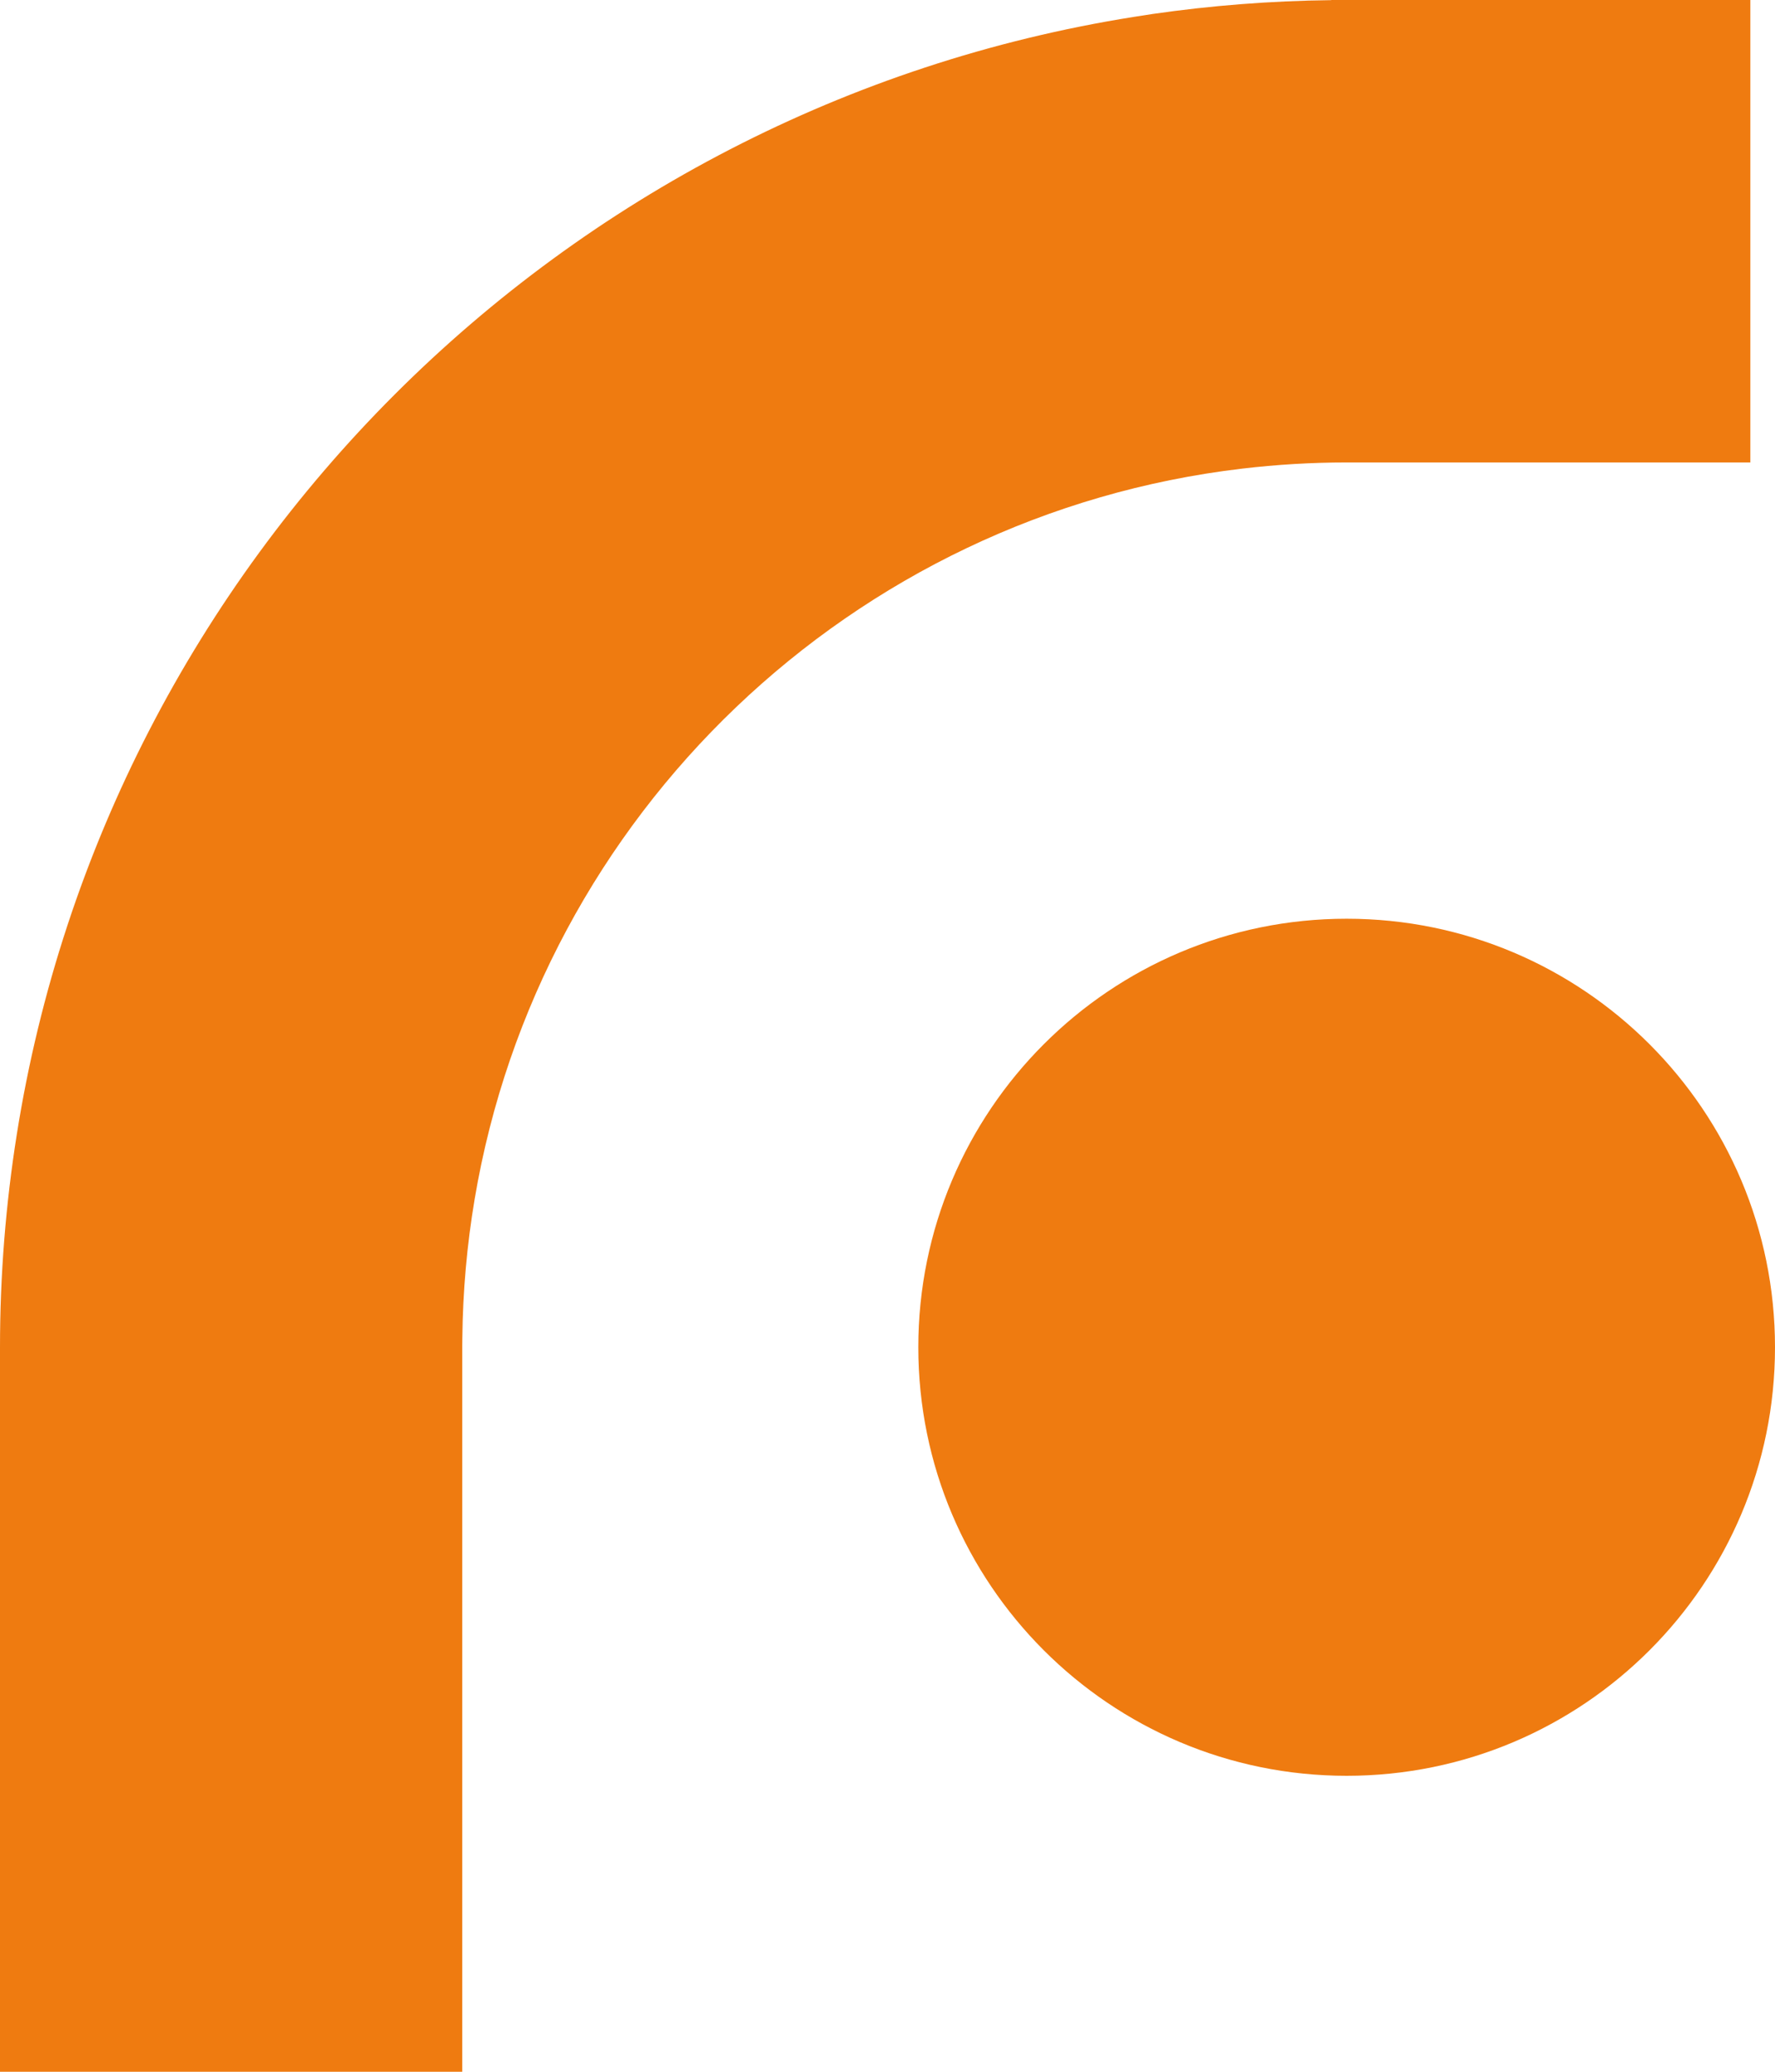
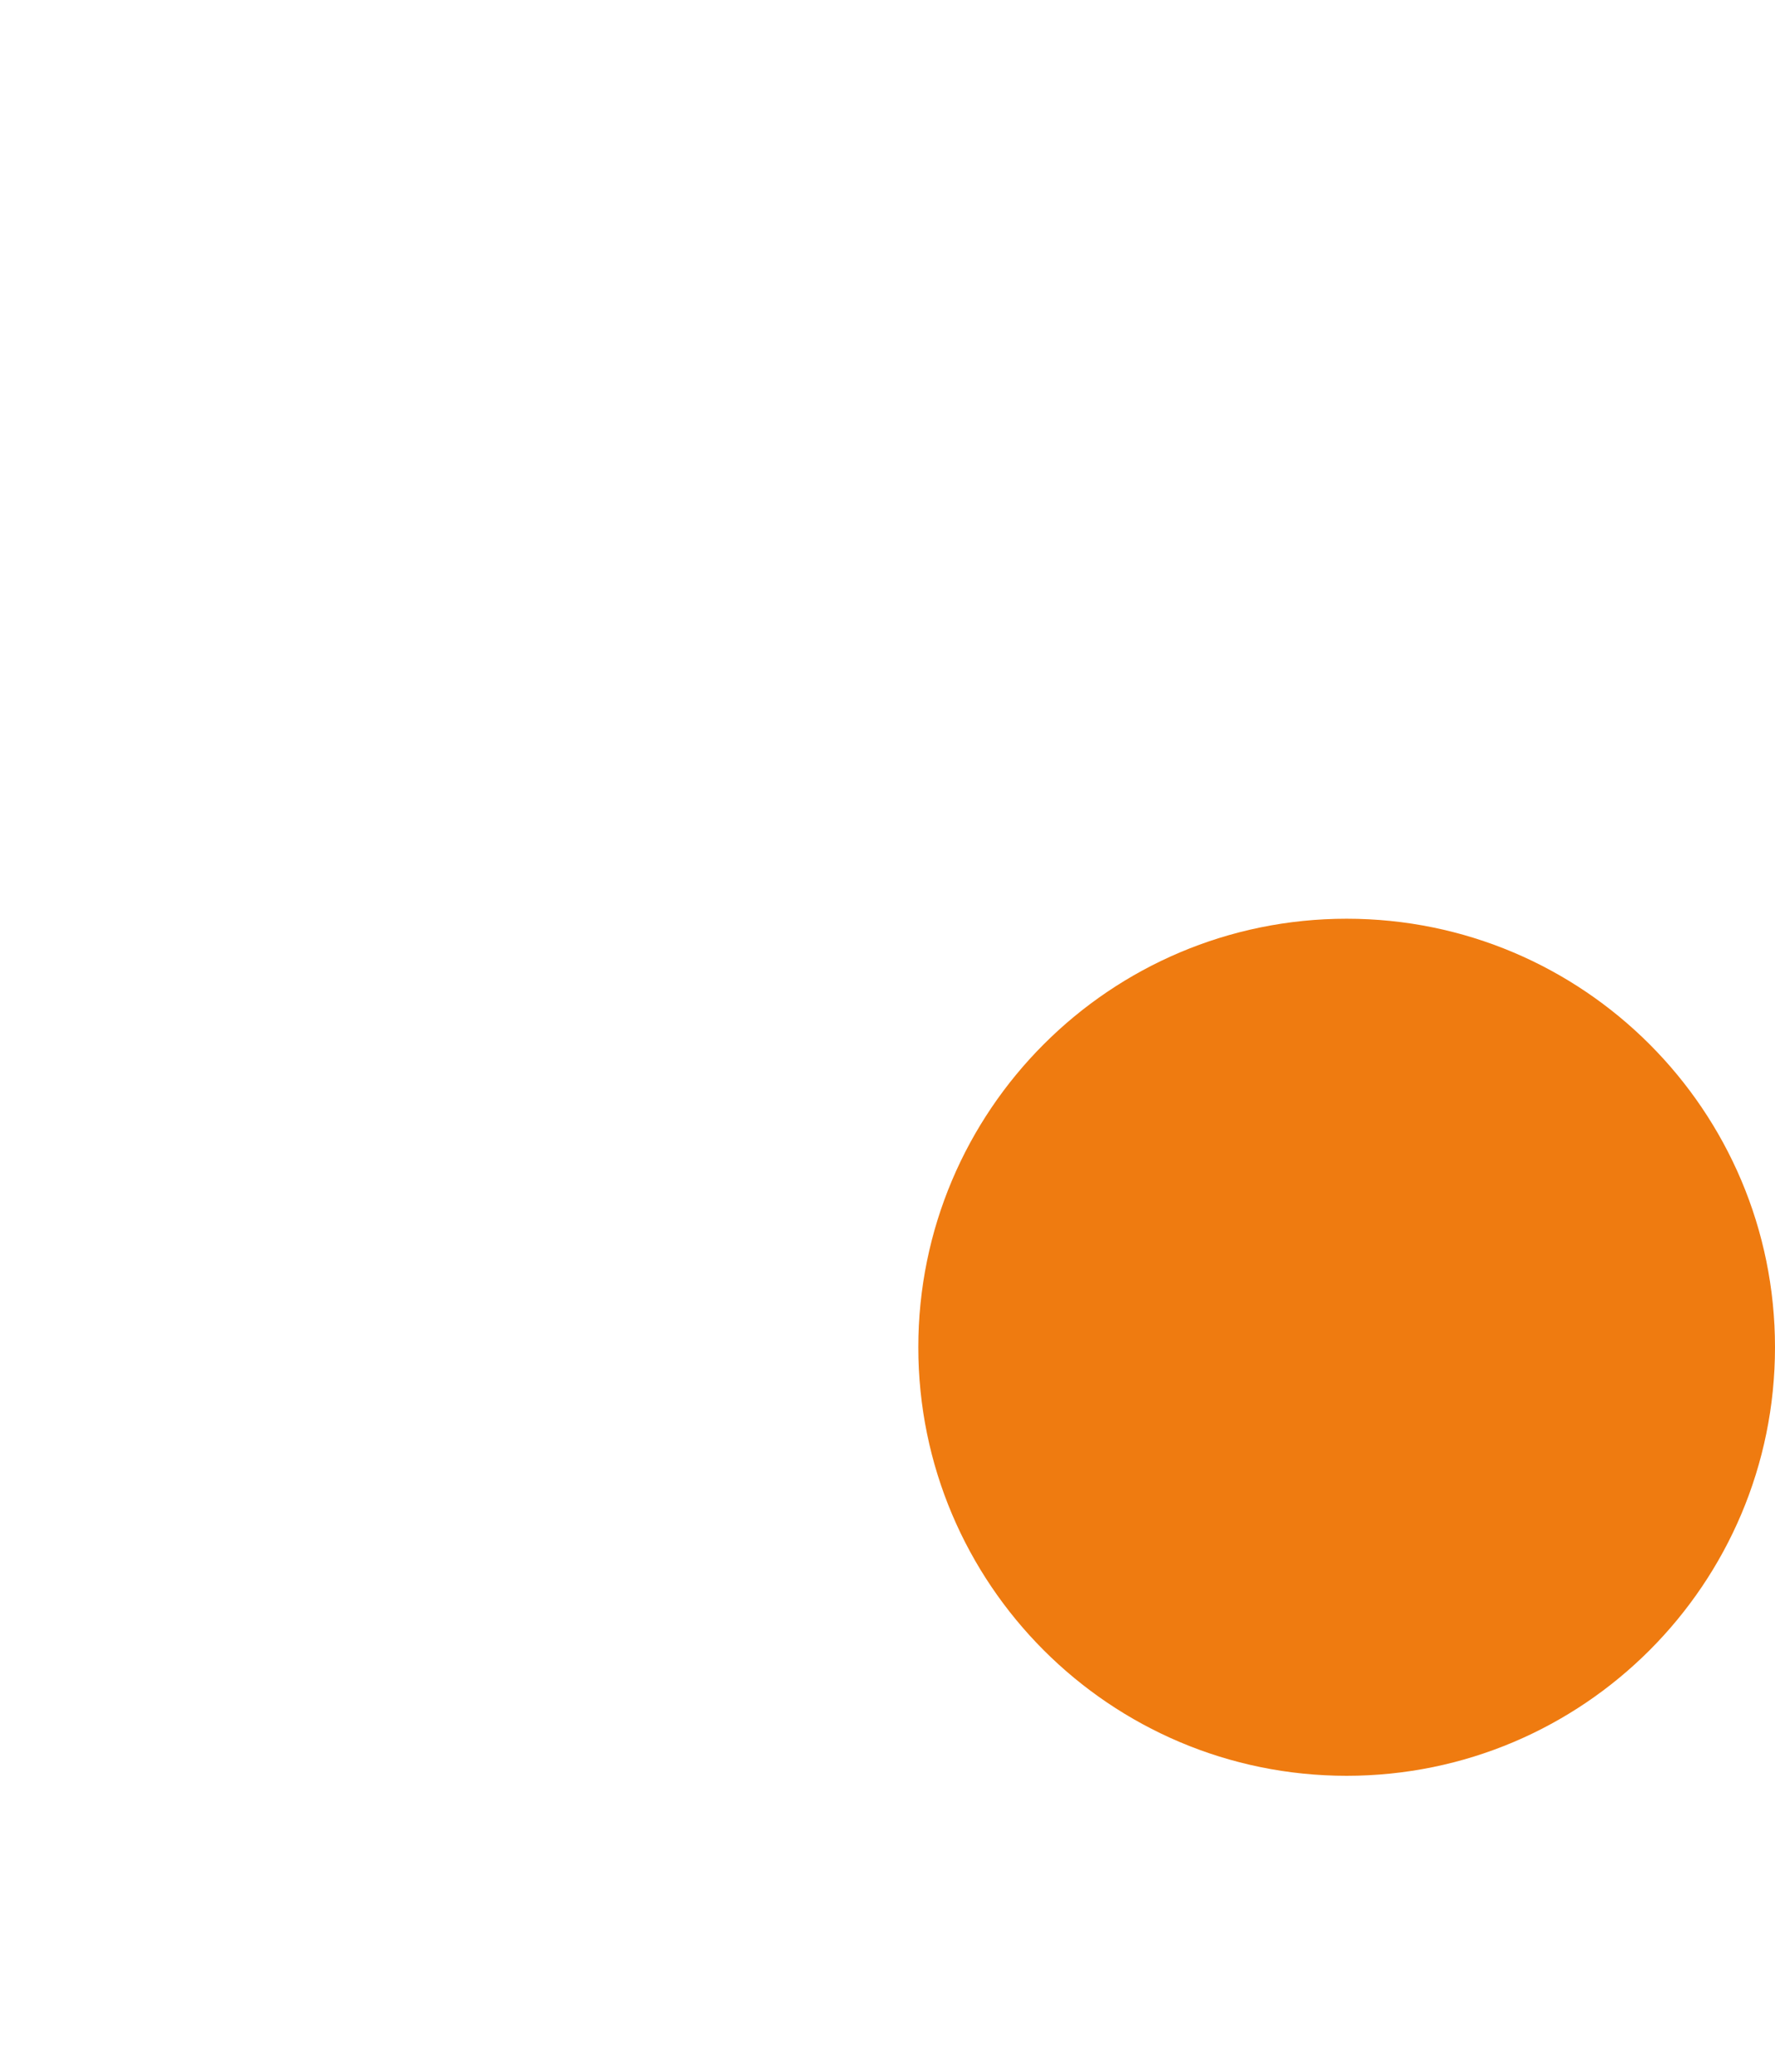
<svg xmlns="http://www.w3.org/2000/svg" width="100%" height="100%" viewBox="0 0 288 336" version="1.1" xml:space="preserve" style="fill-rule:evenodd;clip-rule:evenodd;stroke-linejoin:round;stroke-miterlimit:2;">
  <g transform="matrix(1,0,0,1,-390,-382)">
    <g transform="matrix(0,1,1,0,608.5,531)">
      <path d="M69.5,-69.5C107.884,-69.5 139,-38.384 139,0C139,38.384 107.884,69.5 69.5,69.5C31.116,69.5 0,38.384 0,0C0,-38.384 31.116,-69.5 69.5,-69.5" style="fill:rgb(239,123,16);fill-rule:nonzero;" />
    </g>
    <g transform="matrix(1,0,0,1,629,718)">
-       <path d="M45,-336L-23,-336L-23,-335.977C-32.836,-335.865 -42.516,-335.101 -52,-333.731C-53.003,-333.586 -54.001,-333.425 -55,-333.266C-148.039,-318.505 -221.52,-245.039 -236.279,-152C-238.062,-140.761 -239,-129.241 -239,-117.5L-239,0L-164,0L-164,-117.5C-164,-118.001 -163.989,-118.5 -163.984,-119C-163.905,-126.64 -163.228,-134.136 -162,-141.445C-151.52,-203.827 -100.797,-252.548 -37.439,-260C-31.883,-260.653 -26.232,-261 -20.5,-261L45,-261L45,-336Z" style="fill:rgb(239,123,16);fill-rule:nonzero;" />
-     </g>
+       </g>
  </g>
</svg>